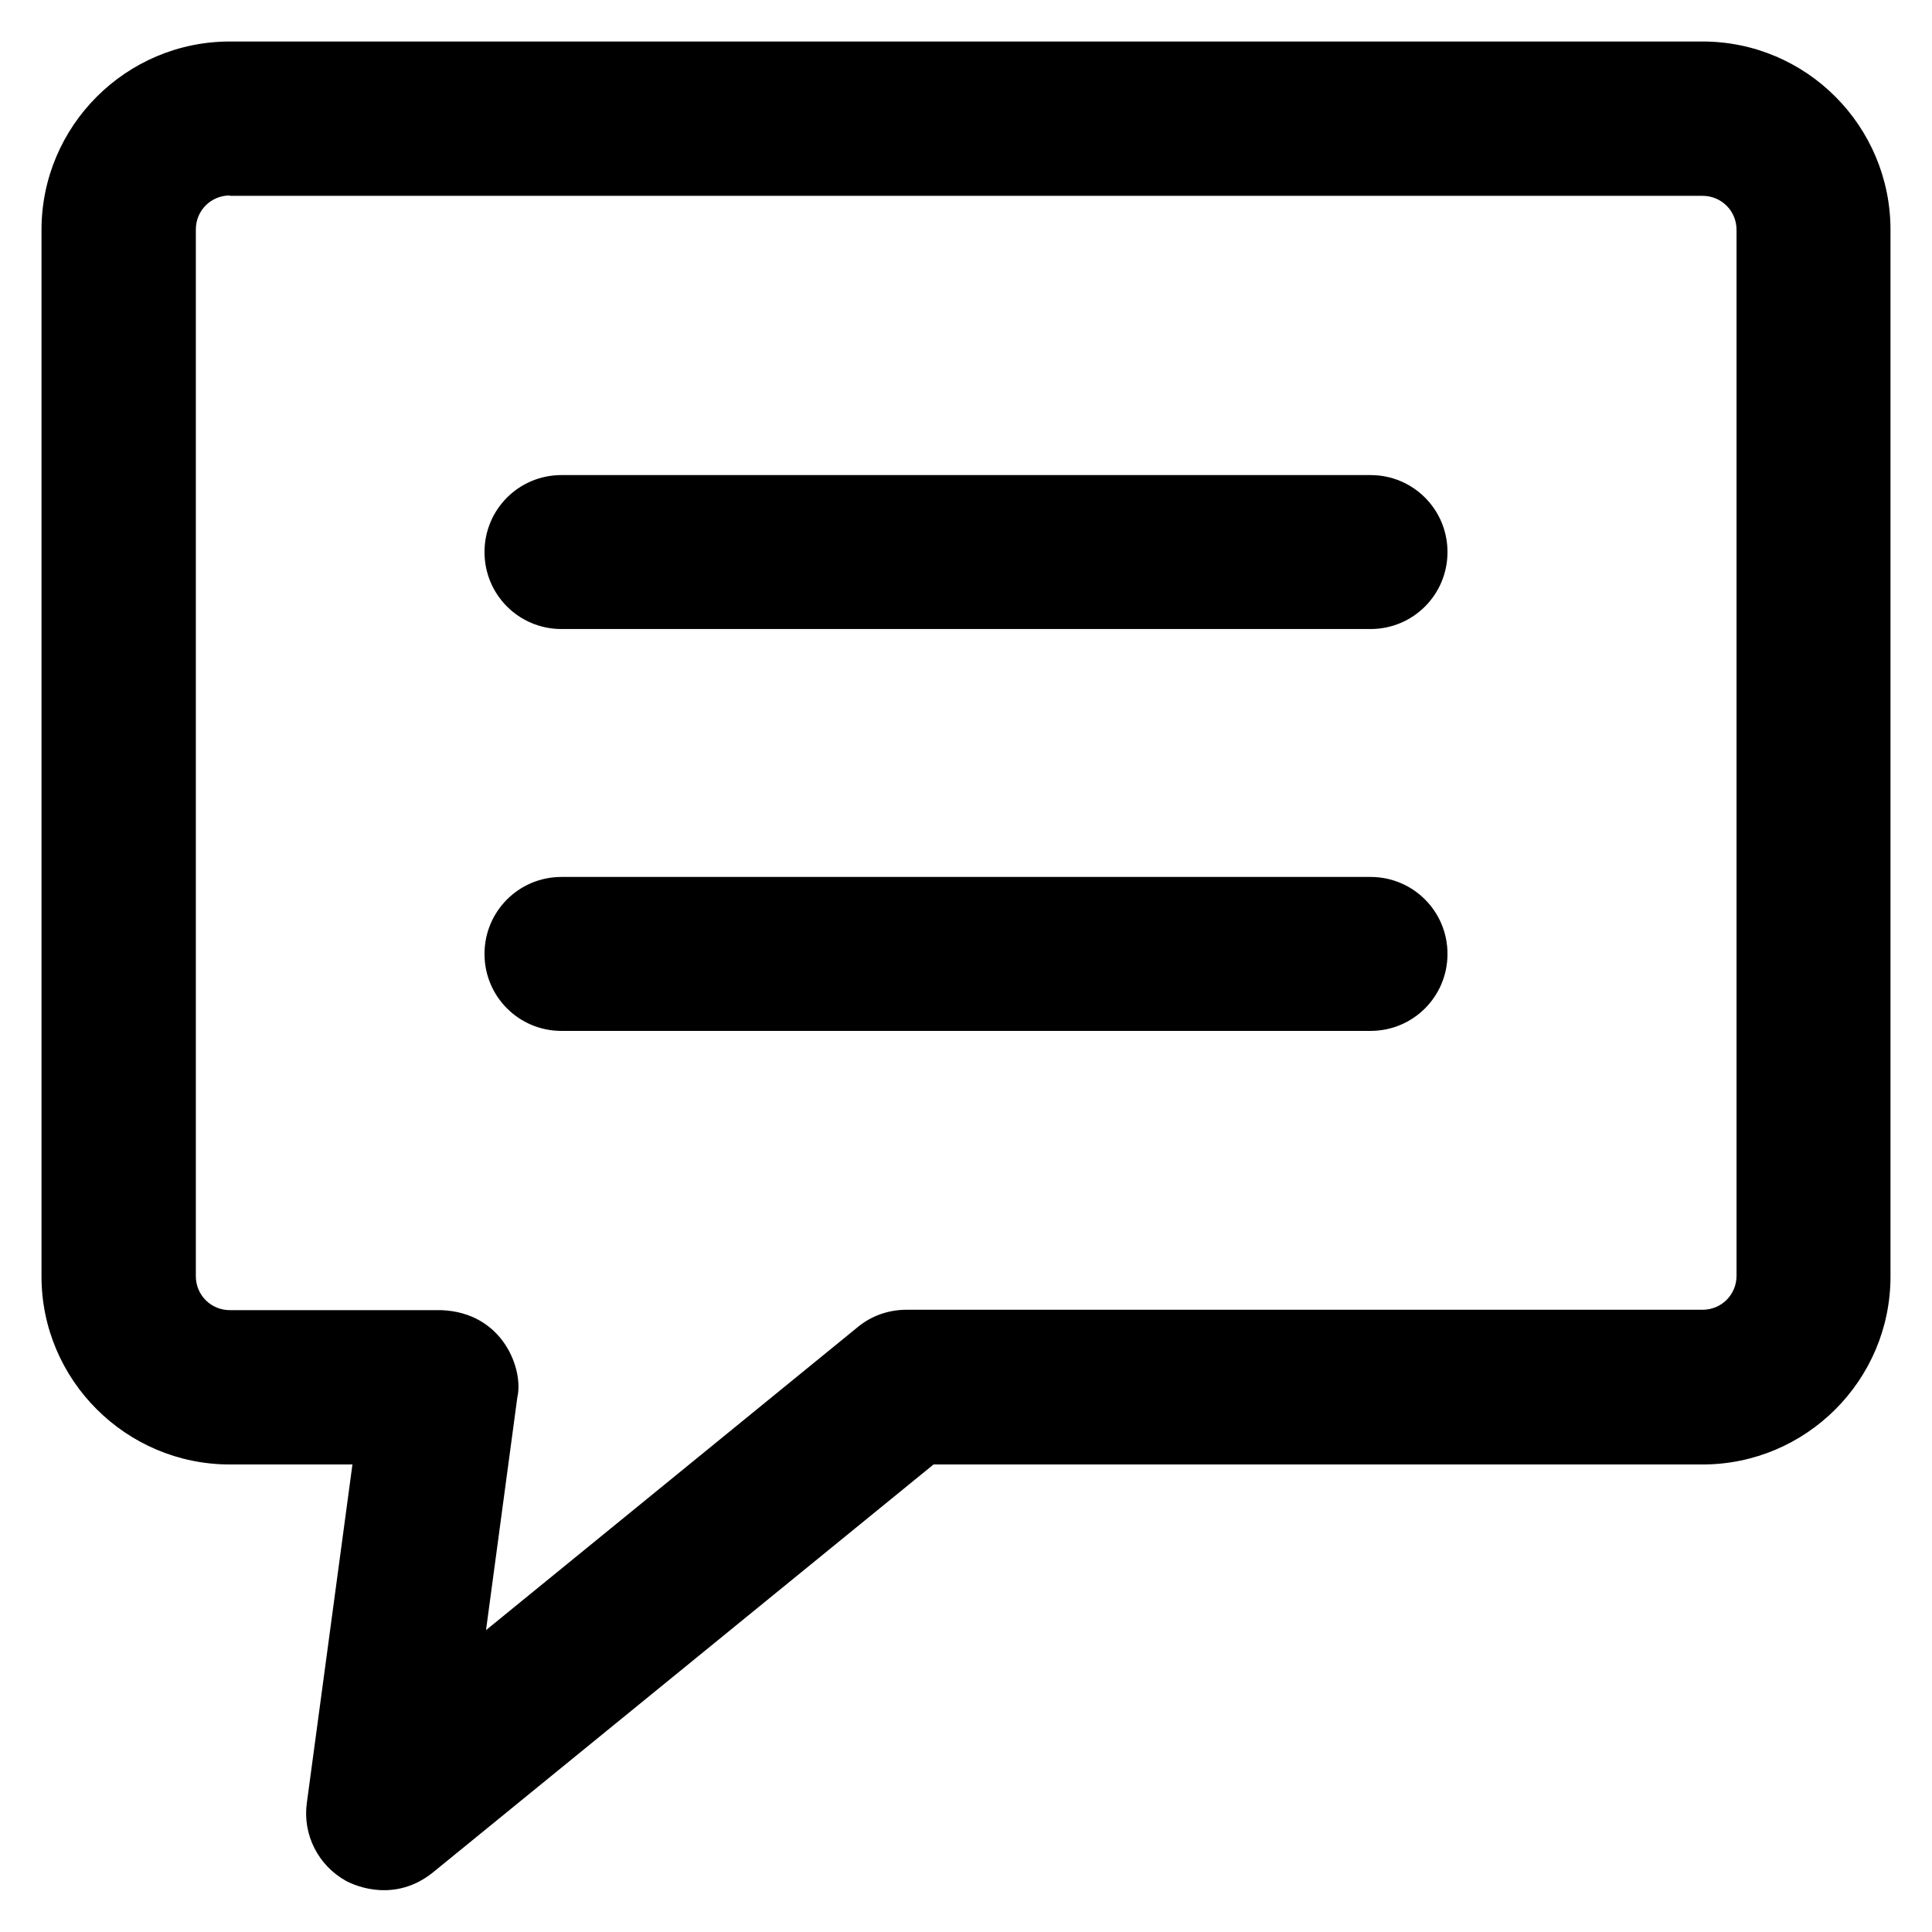
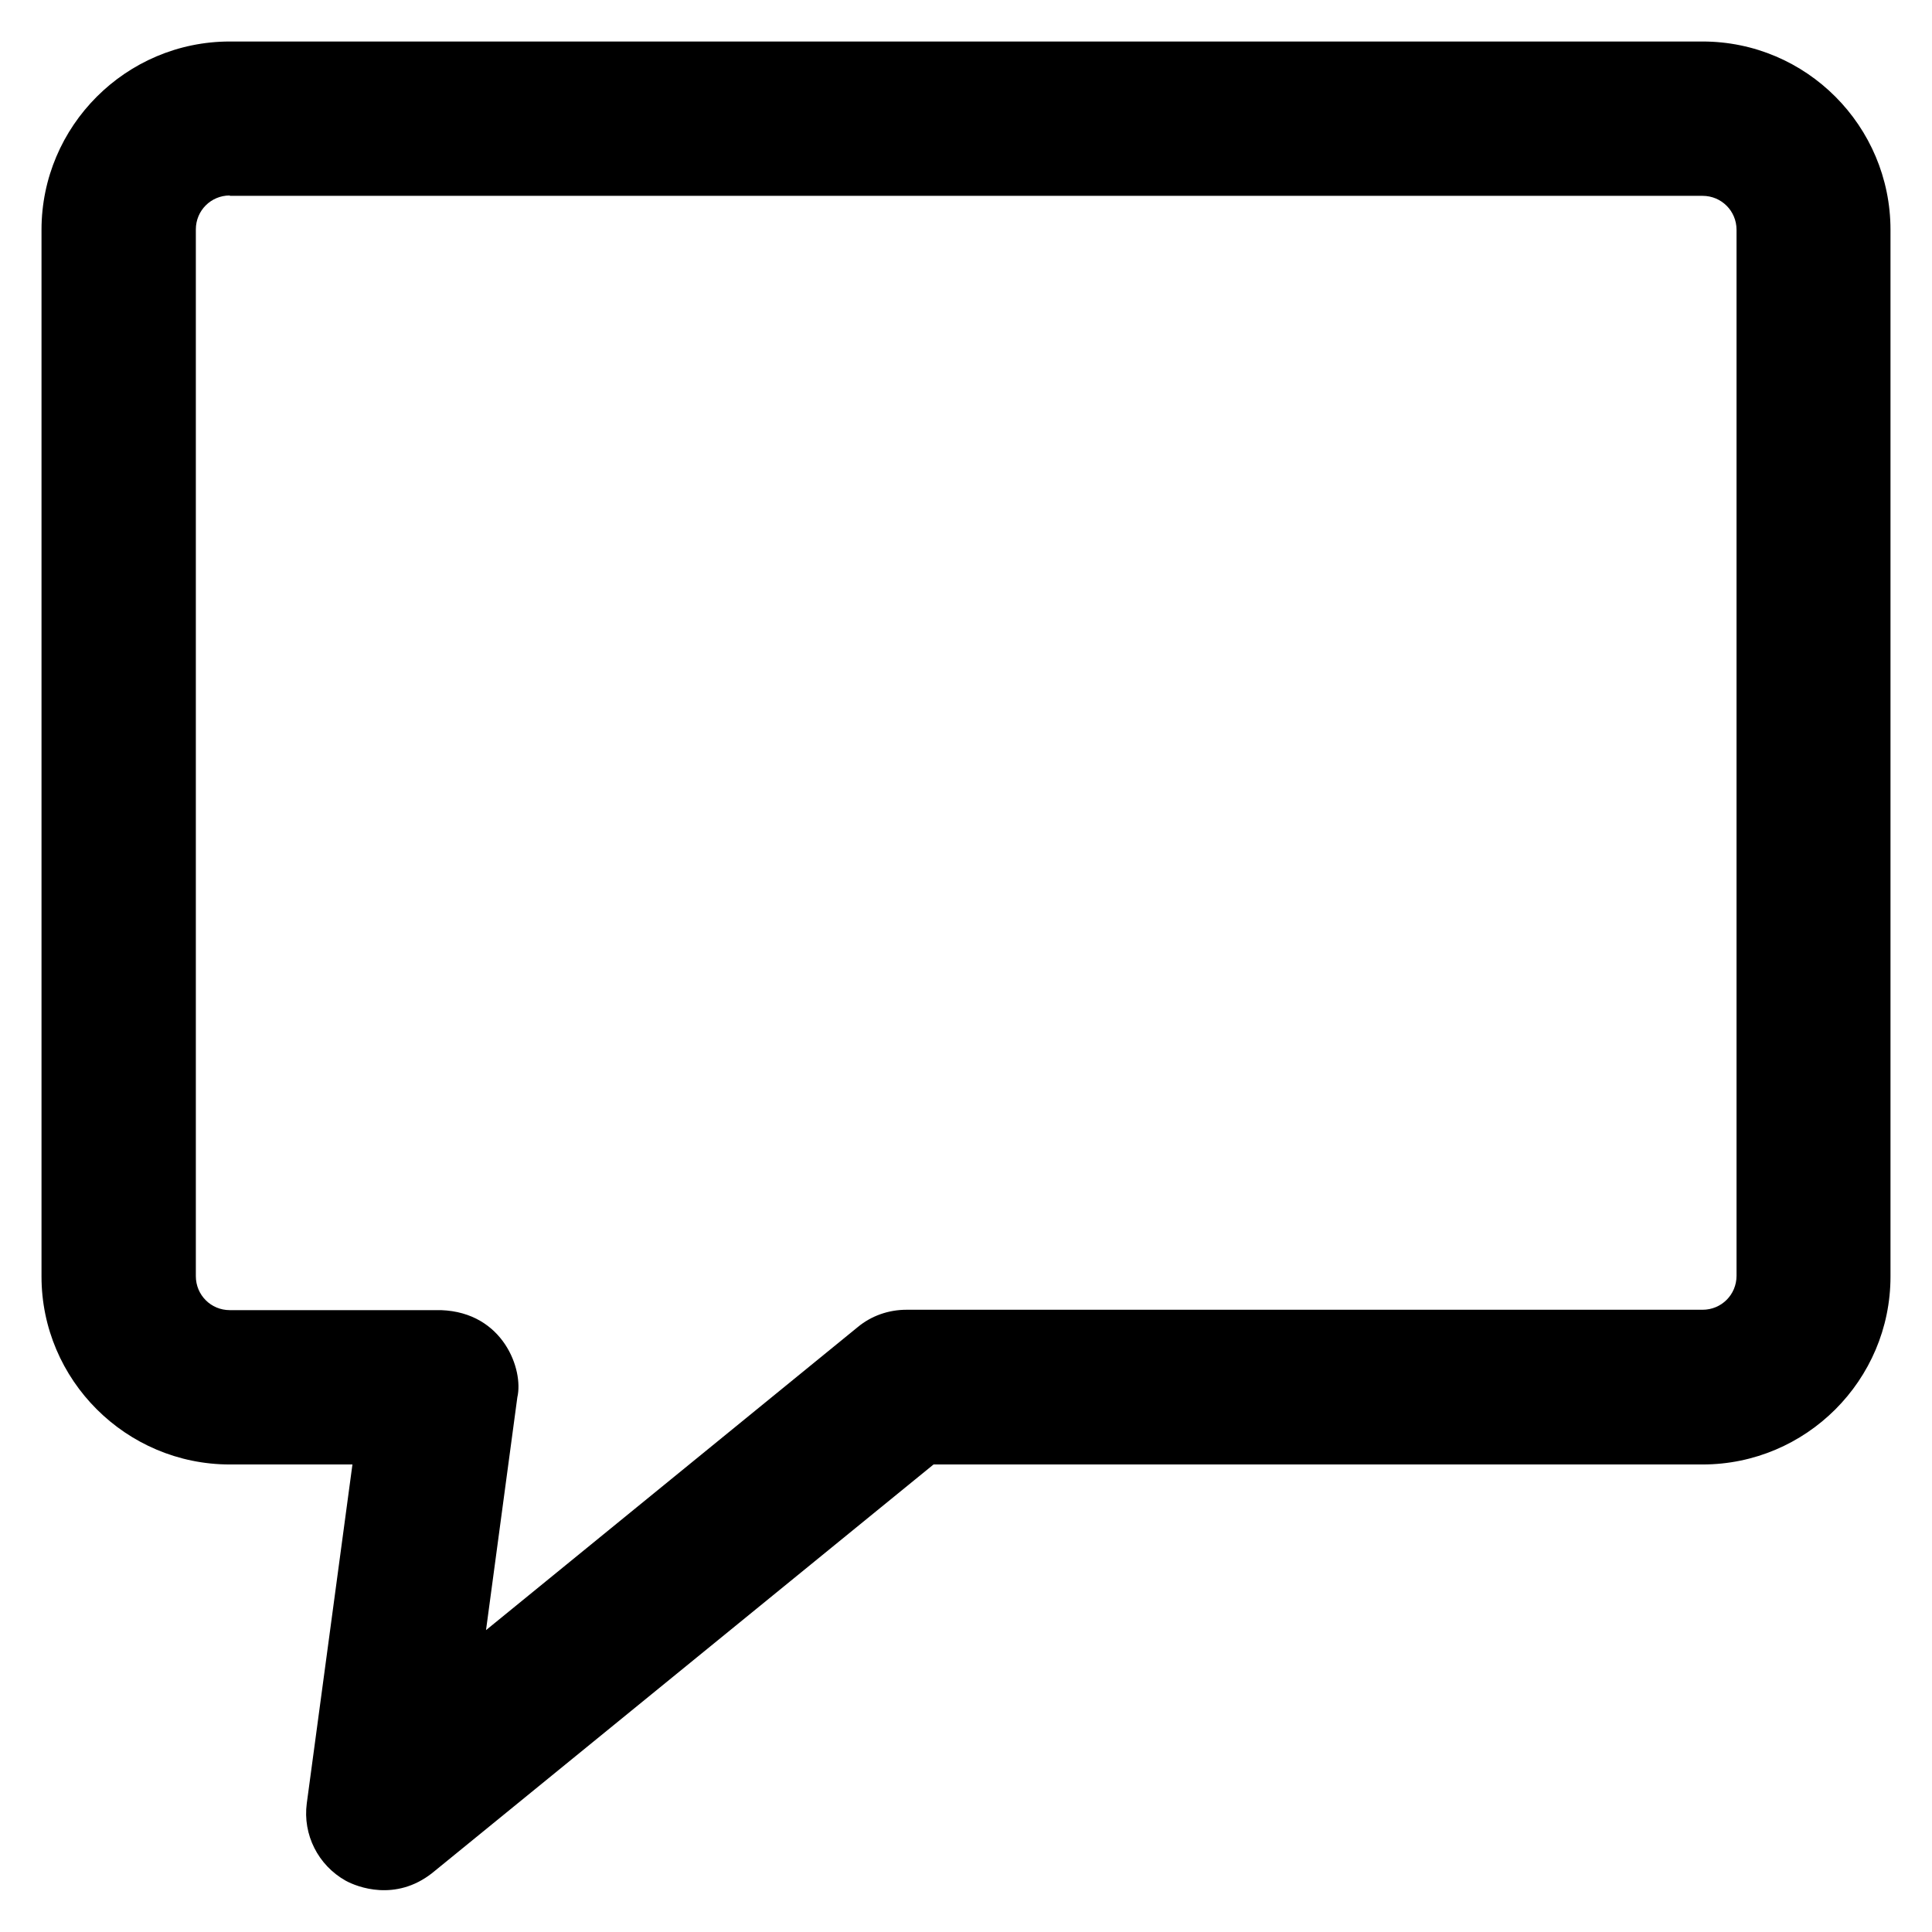
<svg xmlns="http://www.w3.org/2000/svg" fill="#000000" height="800px" width="800px" version="1.1" viewBox="0 0 512 512" enable-background="new 0 0 512 512">
  <g>
    <g>
      <g>
        <g>
-           <path d="m363.2,166.7h-214.4c-11.3,0-20.4-9.1-20.4-20.4 0-11.3 9.1-20.4 20.4-20.4h214.4c11.3,0 20.4,9.1 20.4,20.4 0,11.3-9.1,20.4-20.4,20.4z" />
-         </g>
+           </g>
        <g>
-           <path d="m363.2,273.2h-214.4c-11.3,0-20.4-9.1-20.4-20.4 0-11.3 9.1-20.4 20.4-20.4h214.4c11.3,0 20.4,9.1 20.4,20.4 0,11.3-9.1,20.4-20.4,20.4z" />
-         </g>
+           </g>
      </g>
      <g>
        <path d="M91.6,498.4c-7.3-4.1-11.4-12.2-10.3-20.5l12.1-89.8H60.9c-27.5,0-49.9-22.4-49.9-49.8V60.9C11,33.4,33.4,11,60.9,11     h390.3c27.5,0,49.8,22.4,49.8,49.9v277.4c0,27.5-22.4,49.8-49.8,49.8H247.4L114.5,496.4C104.8,504,94.7,500.1,91.6,498.4z      M60.9,51.8c-5,0-9,4-9,9v277.4c0,5,4,9,9,9h56c16.5,0.6,21.9,15.8,20.2,23.1l-8.3,61.7l98.5-80.3c3.6-3,8.2-4.6,12.9-4.6h211     c5,0,9-4,9-9V60.9c0-5-4-9-9-9H60.9z" />
      </g>
    </g>
  </g>
</svg>